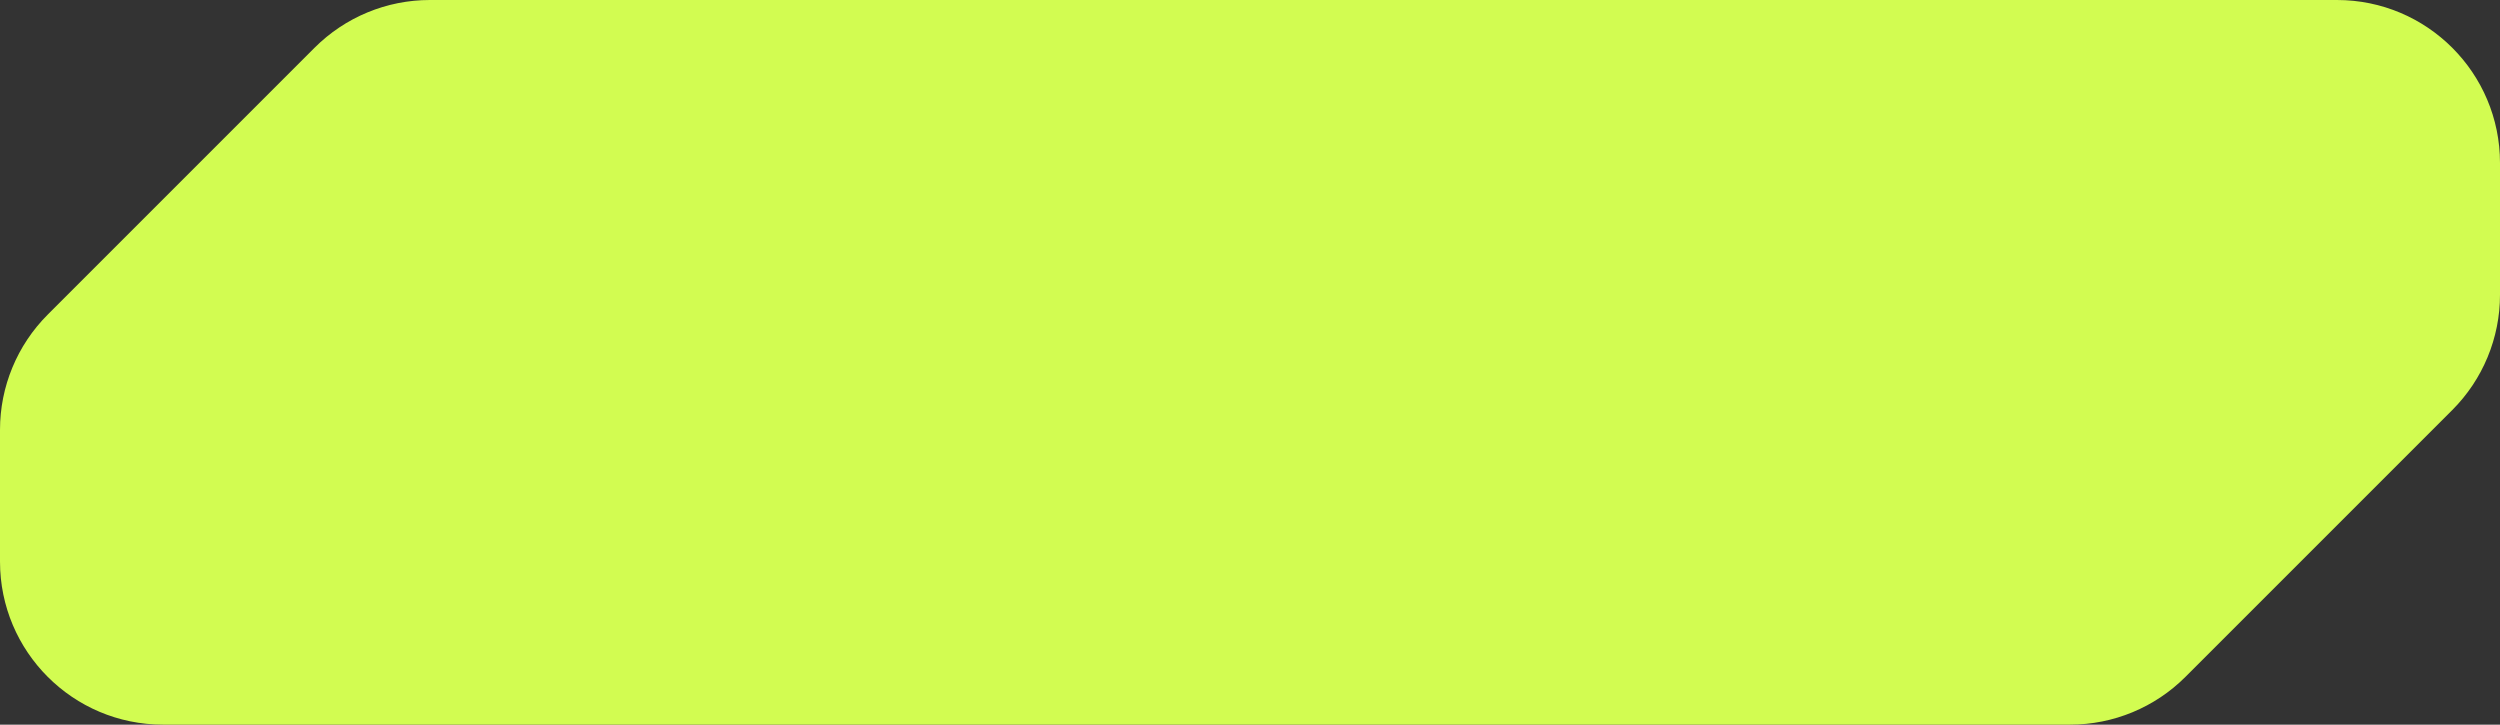
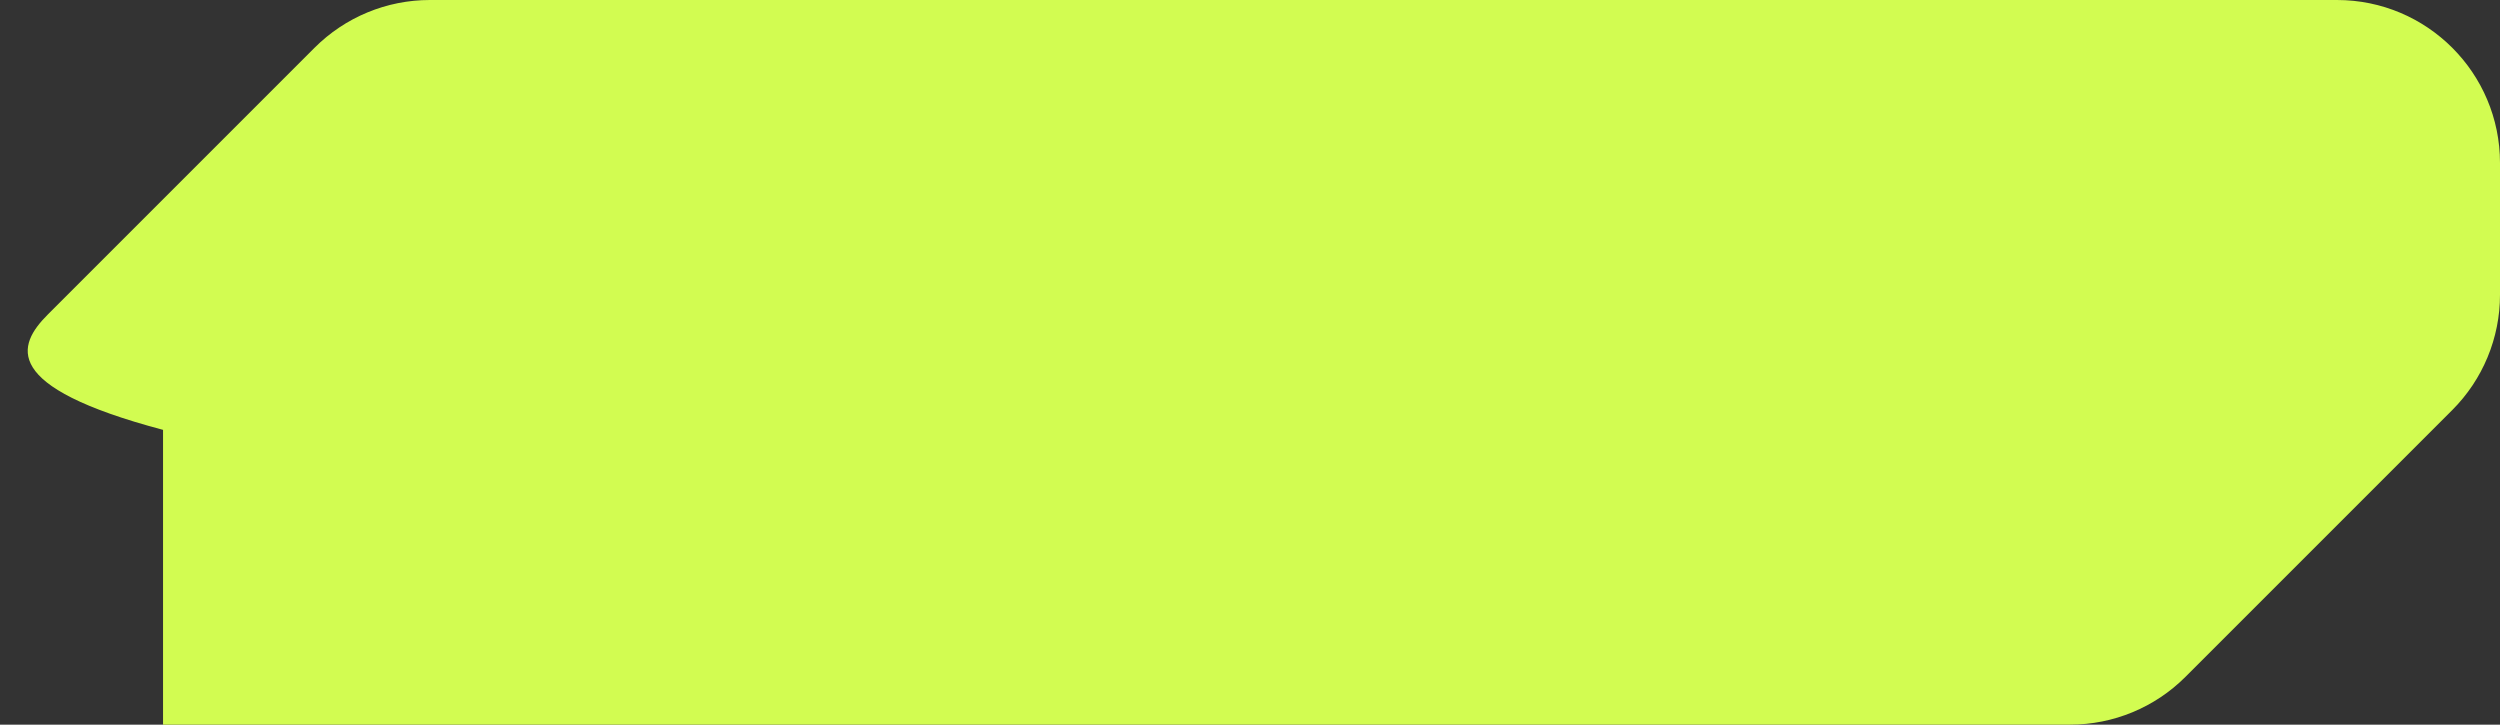
<svg xmlns="http://www.w3.org/2000/svg" width="276" height="80" viewBox="0 0 276 80" fill="none">
  <rect x="0" y="0" width="276" height="80" fill="#333333" stroke="none" />
-   <path d="M34.728 5.272C38.104 1.896 42.682 0 47.456 0H258C267.941 0 276 8.059 276 18V32.544C276 37.318 274.104 41.896 270.728 45.272L241.272 74.728C237.896 78.104 233.318 80 228.544 80H18C8.059 80 0 71.941 0 62V47.456C0 42.682 1.896 38.104 5.272 34.728L34.728 5.272Z" fill="#D2FC51" />
+   <path d="M34.728 5.272C38.104 1.896 42.682 0 47.456 0H258C267.941 0 276 8.059 276 18V32.544C276 37.318 274.104 41.896 270.728 45.272L241.272 74.728C237.896 78.104 233.318 80 228.544 80H18V47.456C0 42.682 1.896 38.104 5.272 34.728L34.728 5.272Z" fill="#D2FC51" />
</svg>